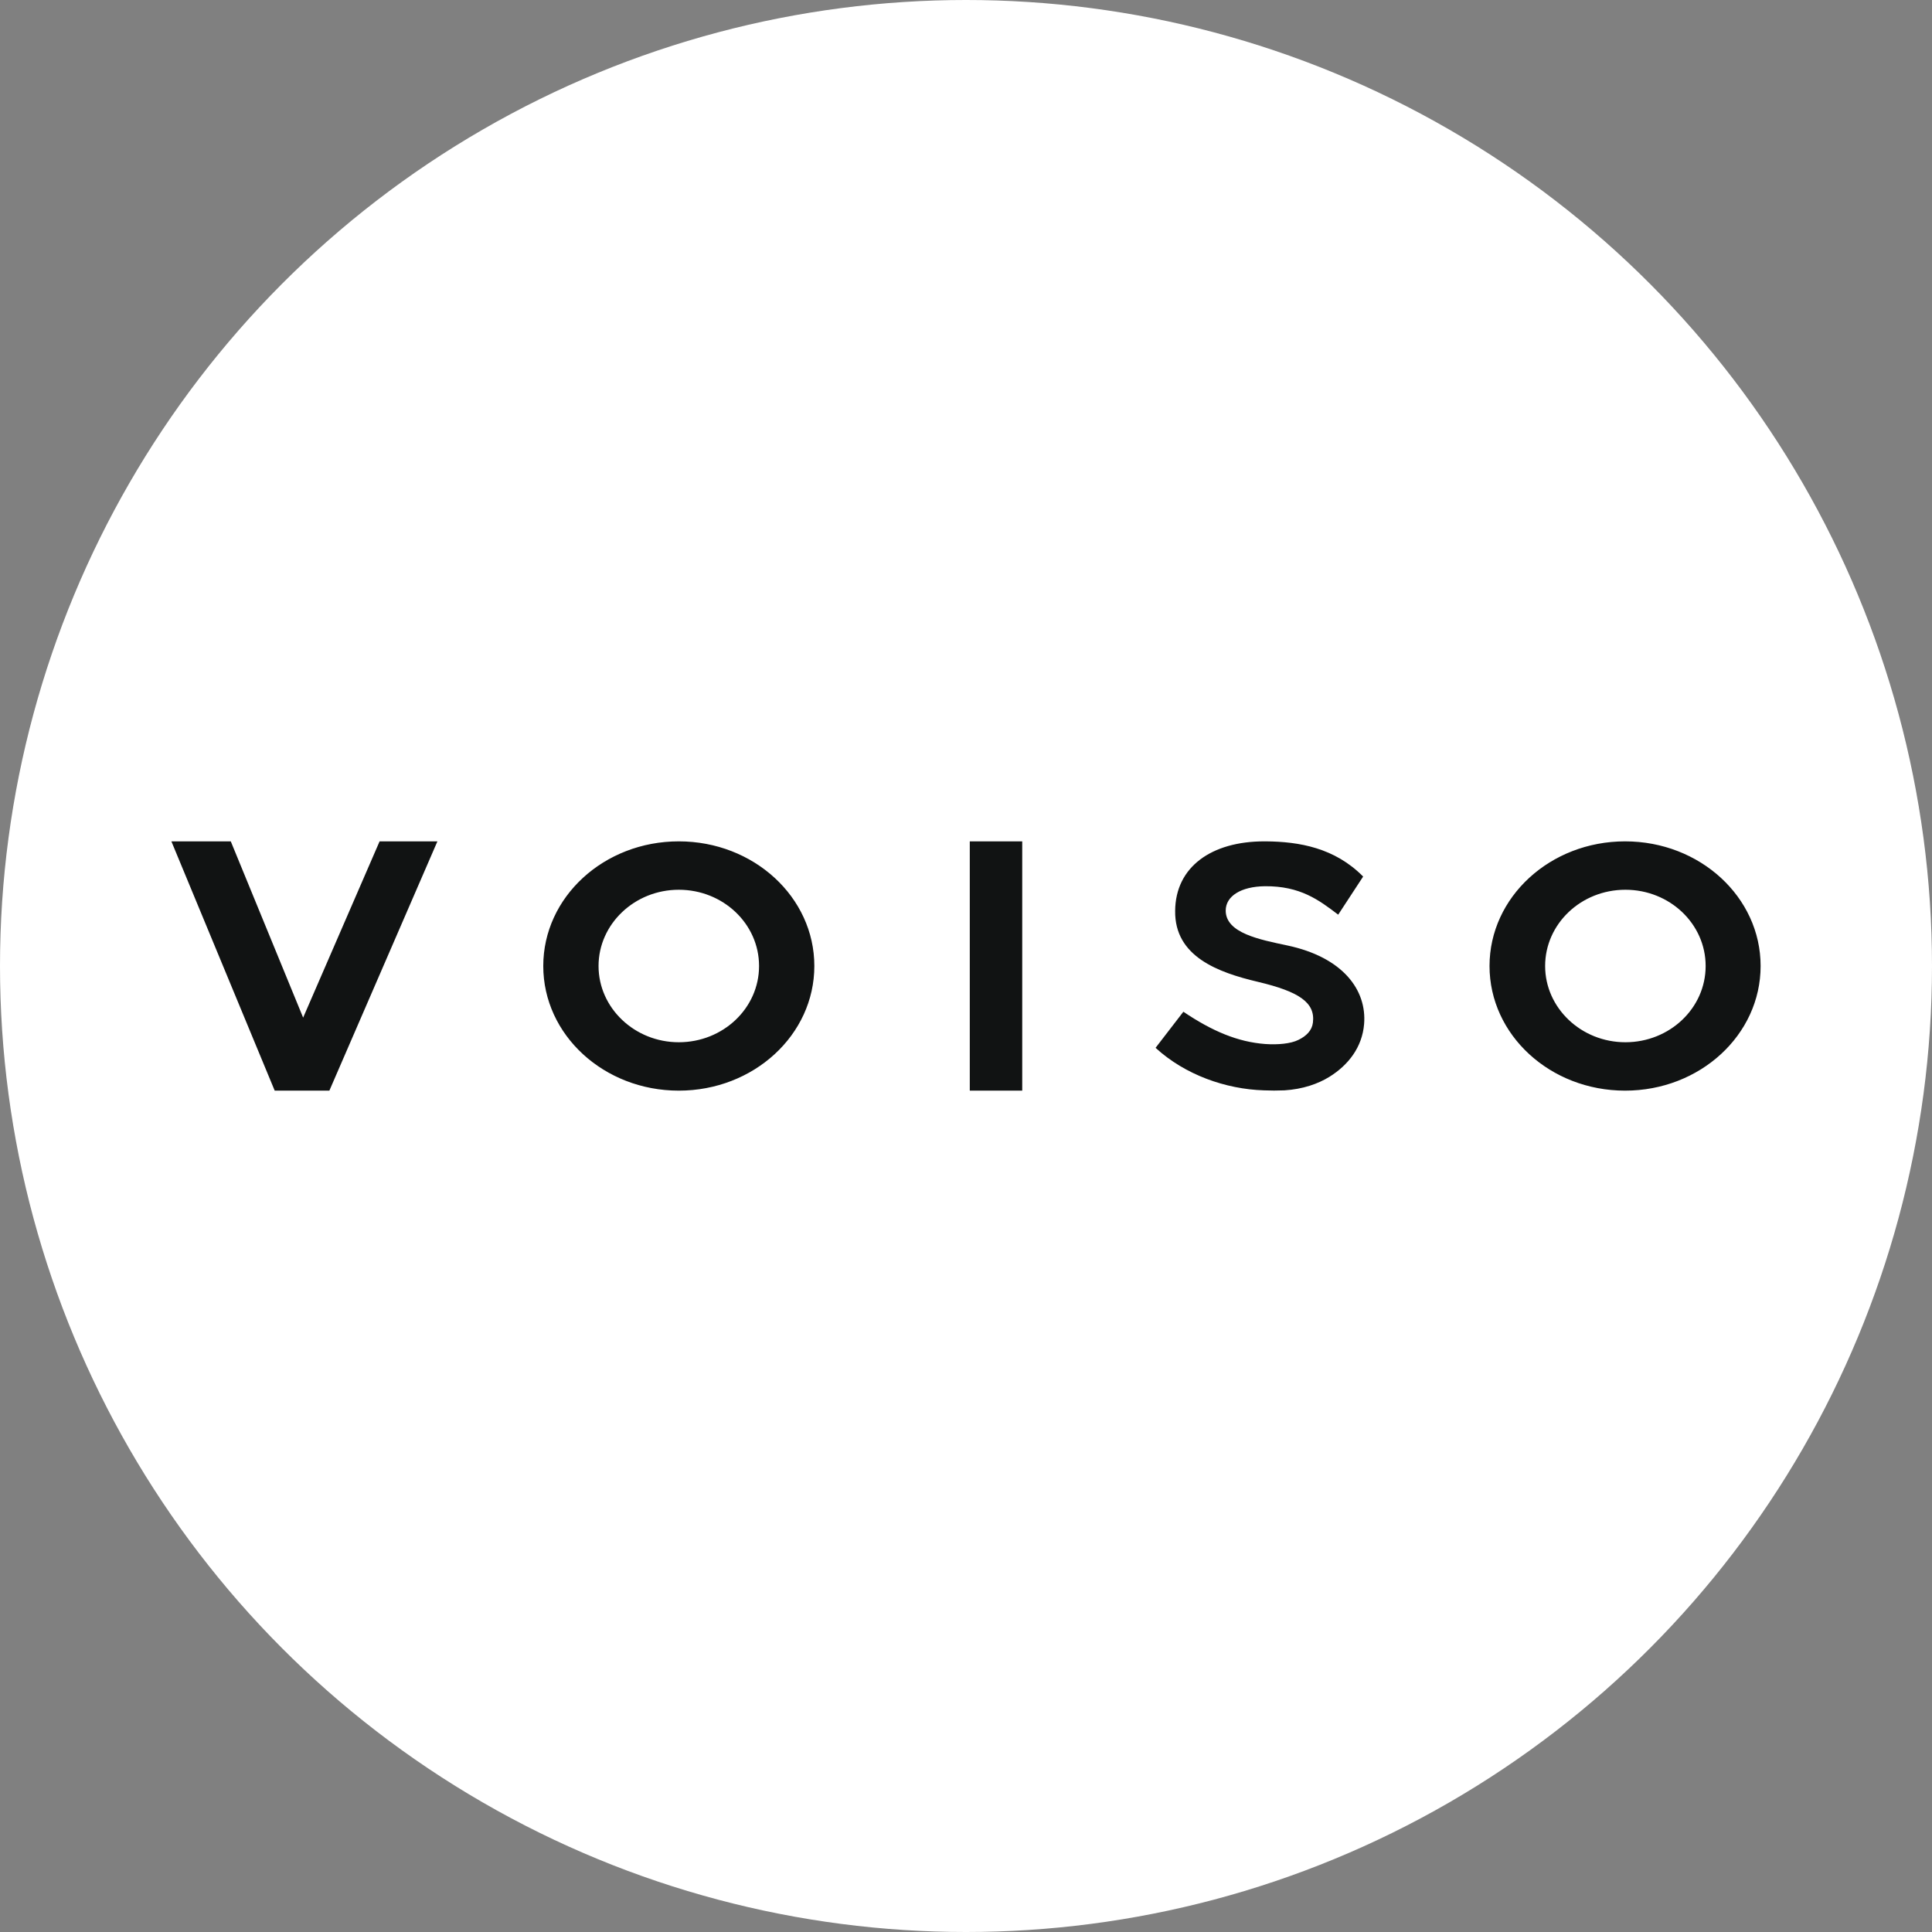
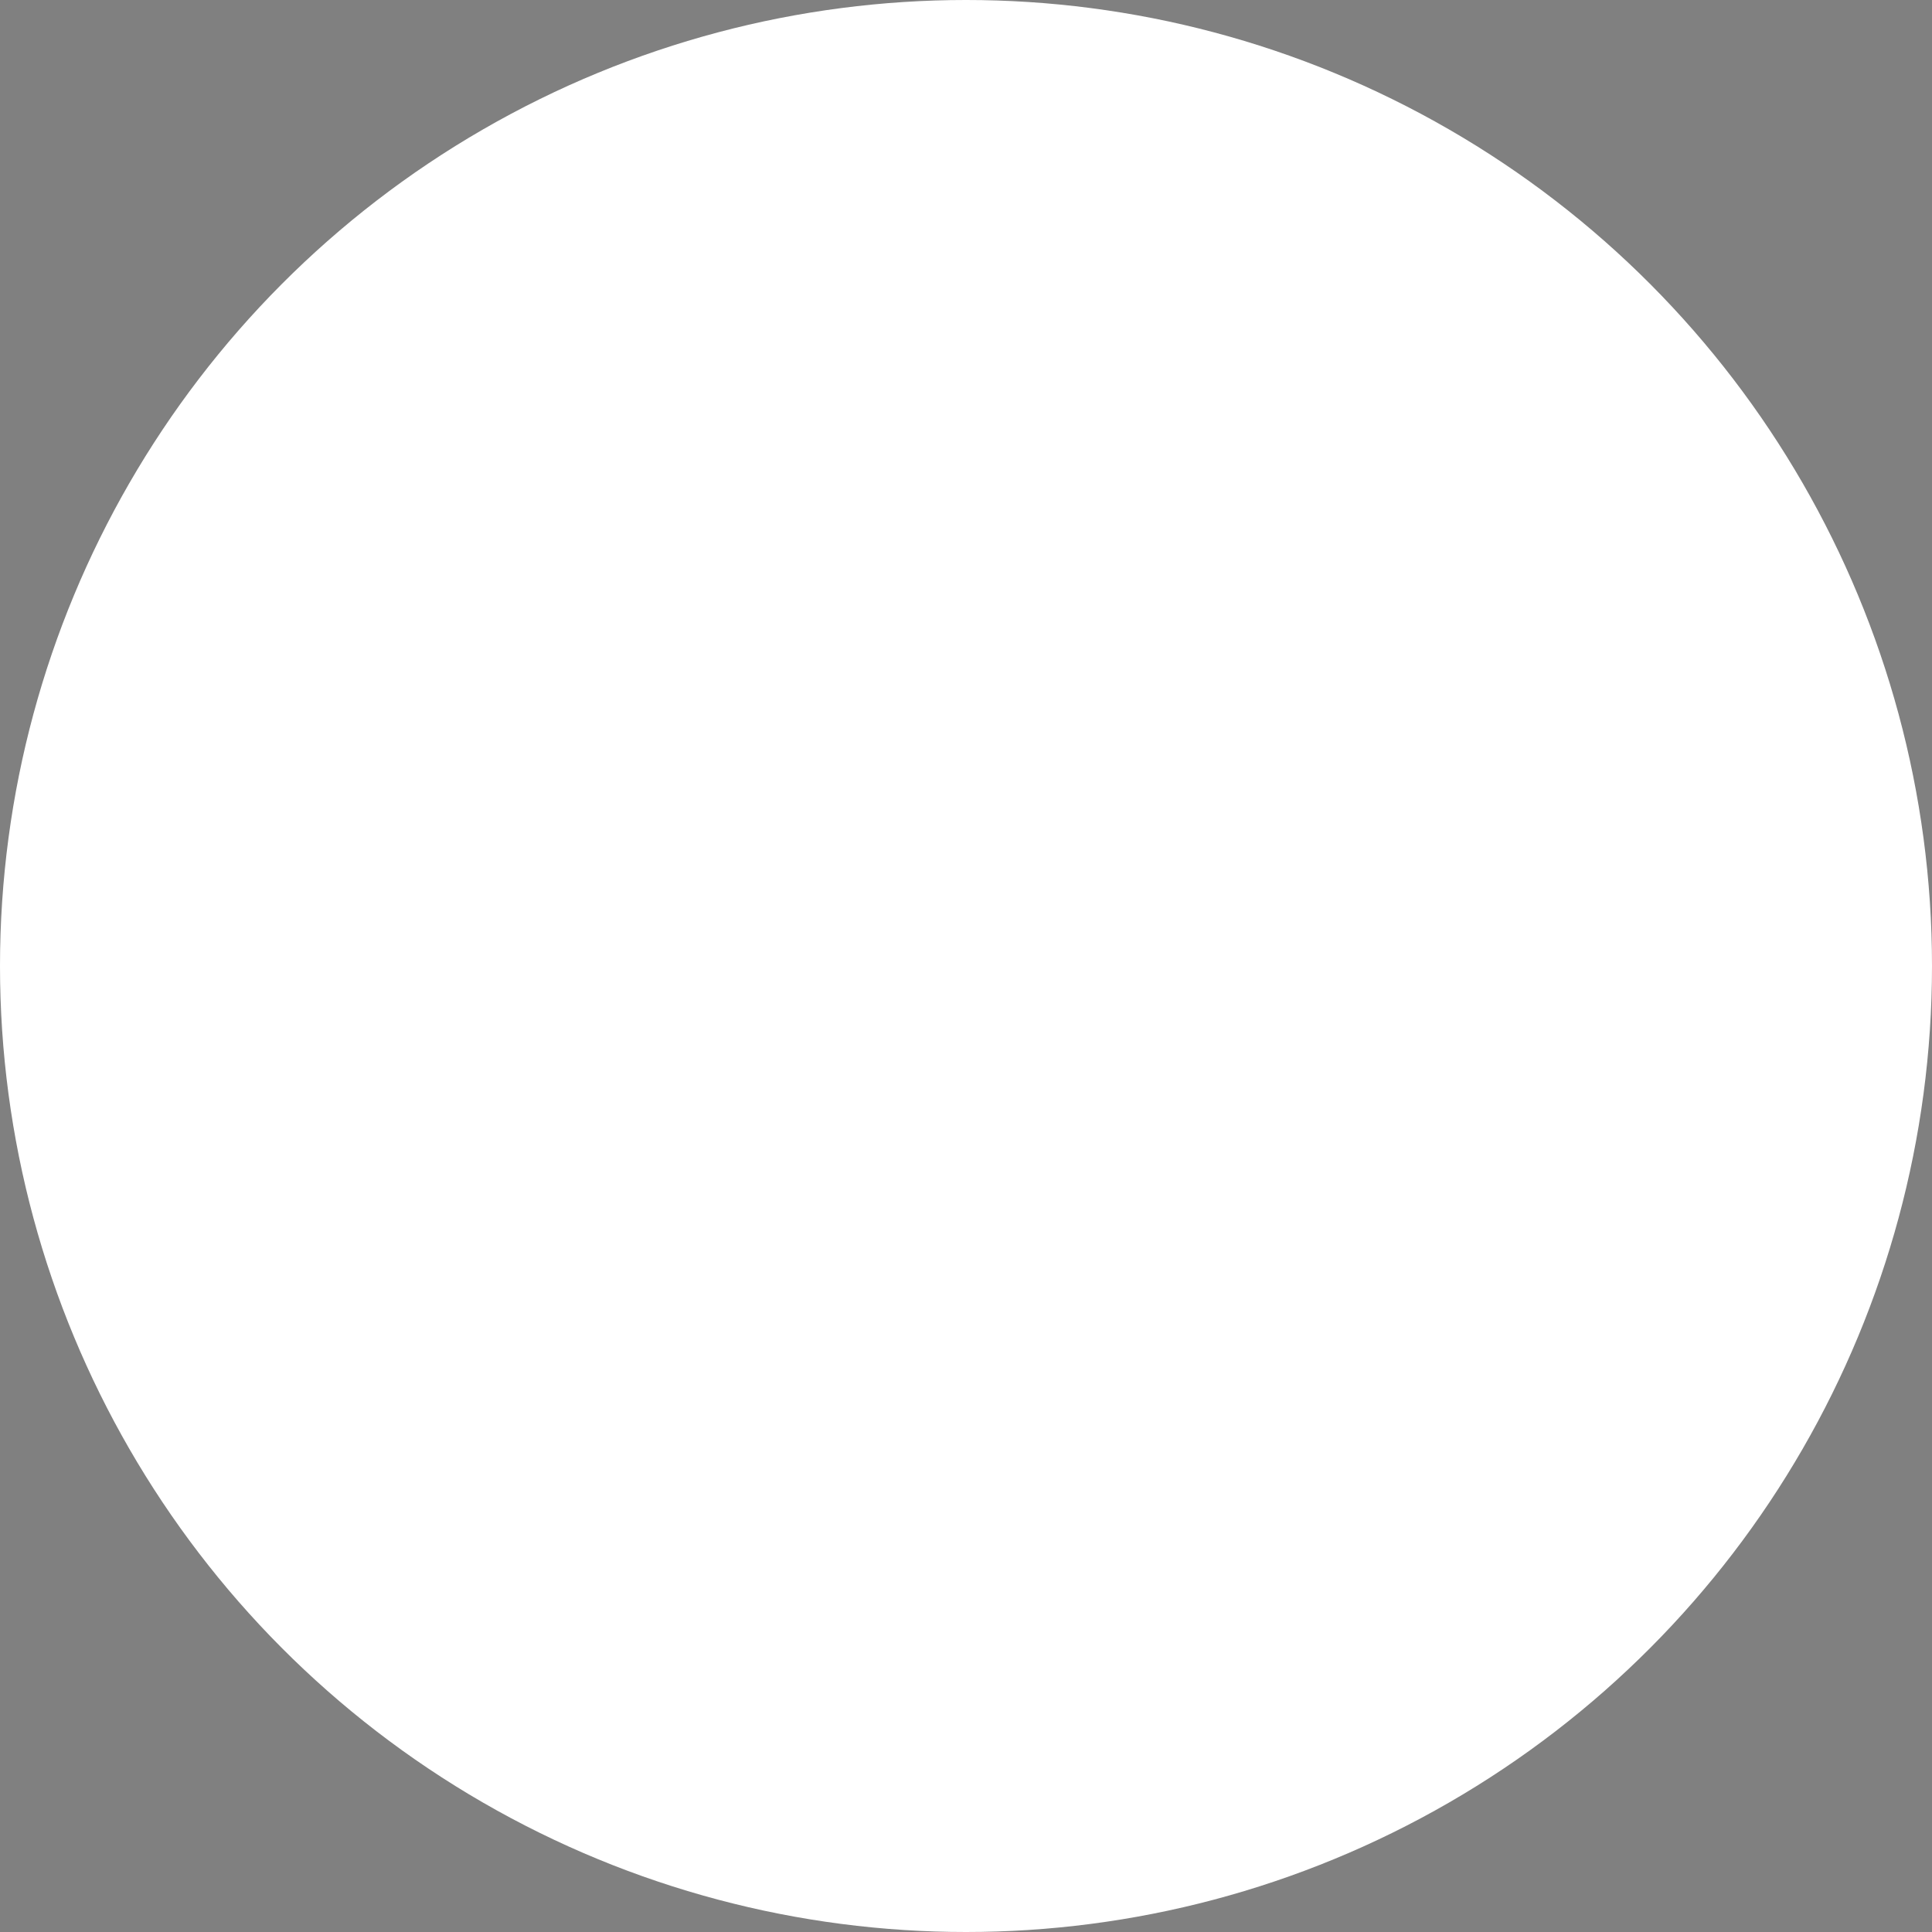
<svg xmlns="http://www.w3.org/2000/svg" width="124" height="124" viewBox="0 0 124 124" fill="none">
  <rect x="0" y="0" width="124" height="124" fill="#808080" stroke="none" />
  <circle cx="62" cy="62" r="62" fill="white" />
  <g clip-path="url(#clip0_1793_16452)">
-     <path d="M17.631 70L11 54H14.812L19.456 65.313L24.363 54H28.074L21.139 70H17.631ZM62.243 54H65.609V70H62.243V54ZM75.424 58.461C75.445 55.638 77.756 54 81.143 54H81.244C83.394 54.019 85.665 54.414 87.49 56.259L85.888 58.706C84.651 57.765 83.454 56.861 81.183 56.88C79.642 56.899 78.669 57.52 78.669 58.442C78.669 59.892 80.859 60.306 82.623 60.682C86.172 61.435 87.733 63.525 87.551 65.727C87.429 67.214 86.537 68.362 85.32 69.115C84.59 69.567 83.617 69.906 82.441 69.981C81.994 70 81.548 70 81.123 69.981C78.669 69.906 76.053 68.984 74.167 67.252L75.951 64.936C77.797 66.179 79.439 66.875 81.204 67.007C82.015 67.064 82.846 66.988 83.333 66.743C83.84 66.499 84.205 66.141 84.266 65.633C84.428 64.334 83.353 63.638 80.737 63.017C78.182 62.414 75.384 61.398 75.424 58.461ZM95.601 62C95.601 57.577 99.495 54 104.301 54C109.107 54 113 57.577 113 62C113 66.424 109.107 70 104.301 70C99.495 70 95.601 66.424 95.601 62ZM99.17 62C99.17 64.692 101.482 66.894 104.321 66.894C107.16 66.894 109.472 64.711 109.472 62C109.472 59.289 107.16 57.106 104.321 57.106C101.462 57.106 99.17 59.308 99.17 62ZM34.868 62C34.868 57.577 38.761 54 43.567 54C48.373 54 52.266 57.577 52.266 62C52.266 66.424 48.373 70 43.567 70C38.761 70 34.868 66.424 34.868 62ZM38.416 62C38.416 64.692 40.728 66.894 43.567 66.894C46.406 66.894 48.718 64.711 48.718 62C48.718 59.289 46.406 57.106 43.567 57.106C40.728 57.106 38.416 59.308 38.416 62Z" fill="#111313" />
+     <path d="M17.631 70L11 54H14.812L19.456 65.313L24.363 54H28.074L21.139 70H17.631ZM62.243 54H65.609V70V54ZM75.424 58.461C75.445 55.638 77.756 54 81.143 54H81.244C83.394 54.019 85.665 54.414 87.49 56.259L85.888 58.706C84.651 57.765 83.454 56.861 81.183 56.88C79.642 56.899 78.669 57.52 78.669 58.442C78.669 59.892 80.859 60.306 82.623 60.682C86.172 61.435 87.733 63.525 87.551 65.727C87.429 67.214 86.537 68.362 85.32 69.115C84.59 69.567 83.617 69.906 82.441 69.981C81.994 70 81.548 70 81.123 69.981C78.669 69.906 76.053 68.984 74.167 67.252L75.951 64.936C77.797 66.179 79.439 66.875 81.204 67.007C82.015 67.064 82.846 66.988 83.333 66.743C83.84 66.499 84.205 66.141 84.266 65.633C84.428 64.334 83.353 63.638 80.737 63.017C78.182 62.414 75.384 61.398 75.424 58.461ZM95.601 62C95.601 57.577 99.495 54 104.301 54C109.107 54 113 57.577 113 62C113 66.424 109.107 70 104.301 70C99.495 70 95.601 66.424 95.601 62ZM99.17 62C99.17 64.692 101.482 66.894 104.321 66.894C107.16 66.894 109.472 64.711 109.472 62C109.472 59.289 107.16 57.106 104.321 57.106C101.462 57.106 99.17 59.308 99.17 62ZM34.868 62C34.868 57.577 38.761 54 43.567 54C48.373 54 52.266 57.577 52.266 62C52.266 66.424 48.373 70 43.567 70C38.761 70 34.868 66.424 34.868 62ZM38.416 62C38.416 64.692 40.728 66.894 43.567 66.894C46.406 66.894 48.718 64.711 48.718 62C48.718 59.289 46.406 57.106 43.567 57.106C40.728 57.106 38.416 59.308 38.416 62Z" fill="#111313" />
  </g>
  <defs>
    <clipPath id="clip0_1793_16452">
-       <rect width="102" height="16" fill="white" transform="translate(11 54)" />
-     </clipPath>
+       </clipPath>
  </defs>
</svg>